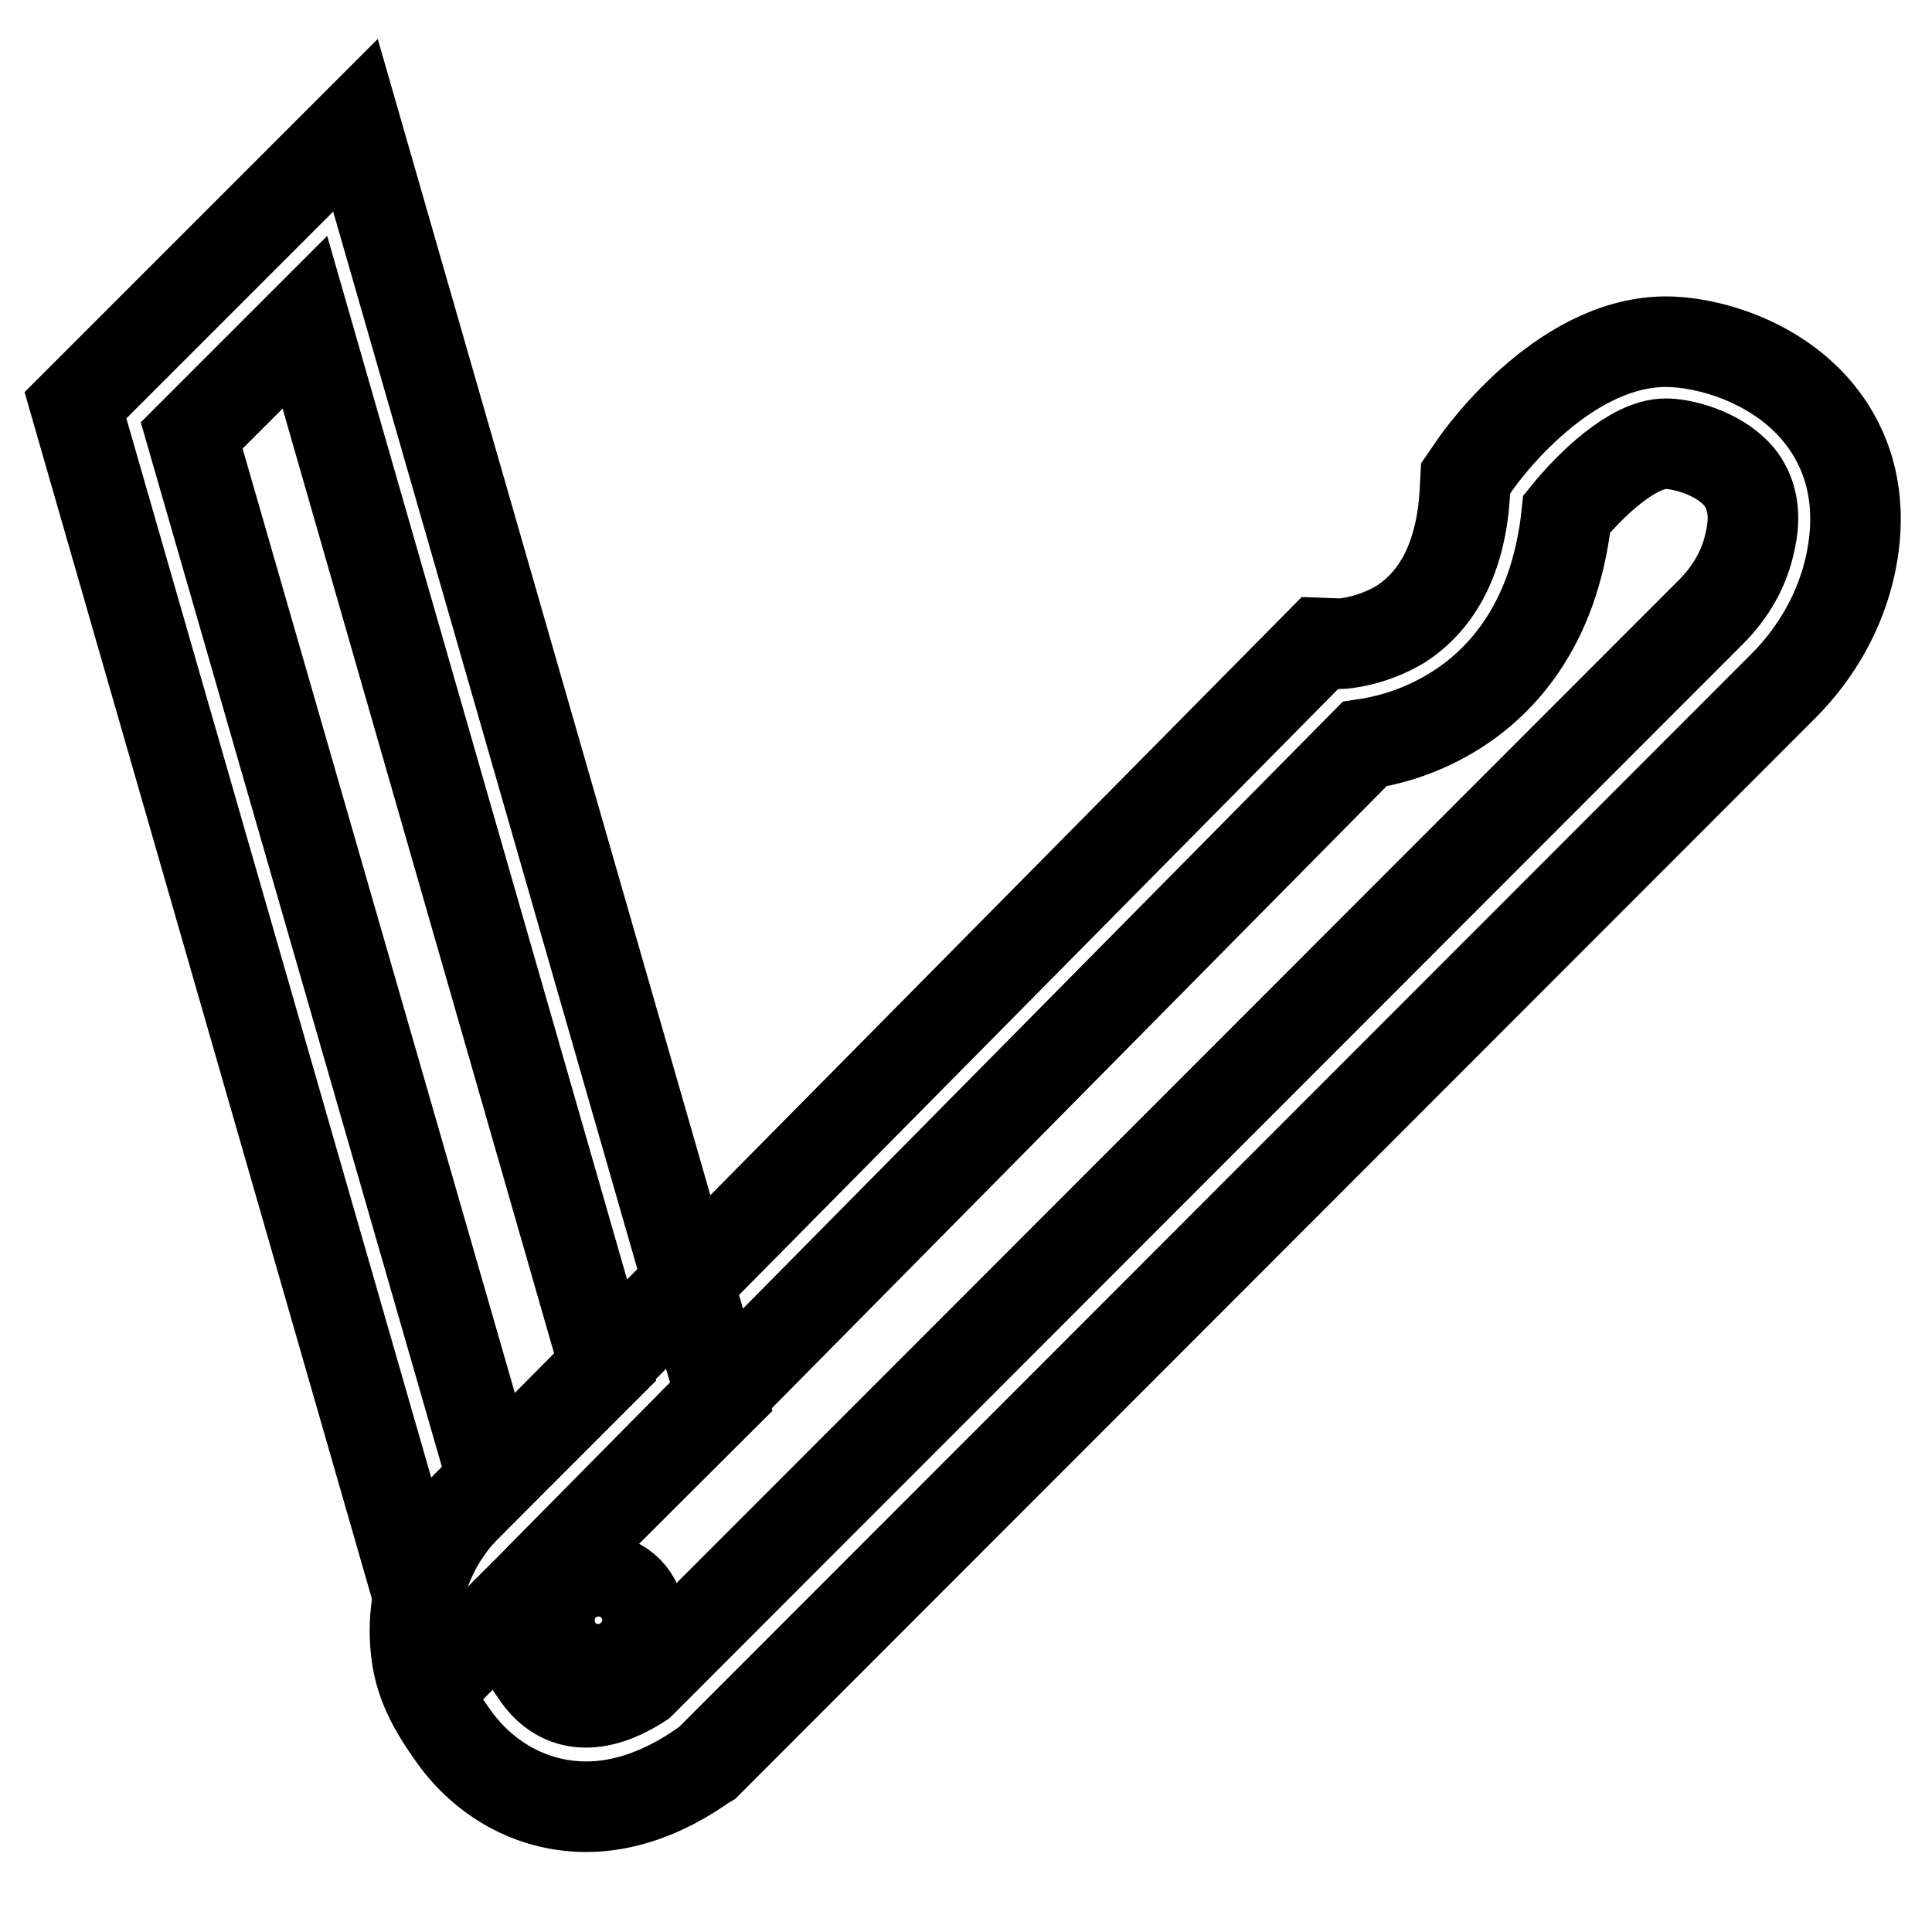
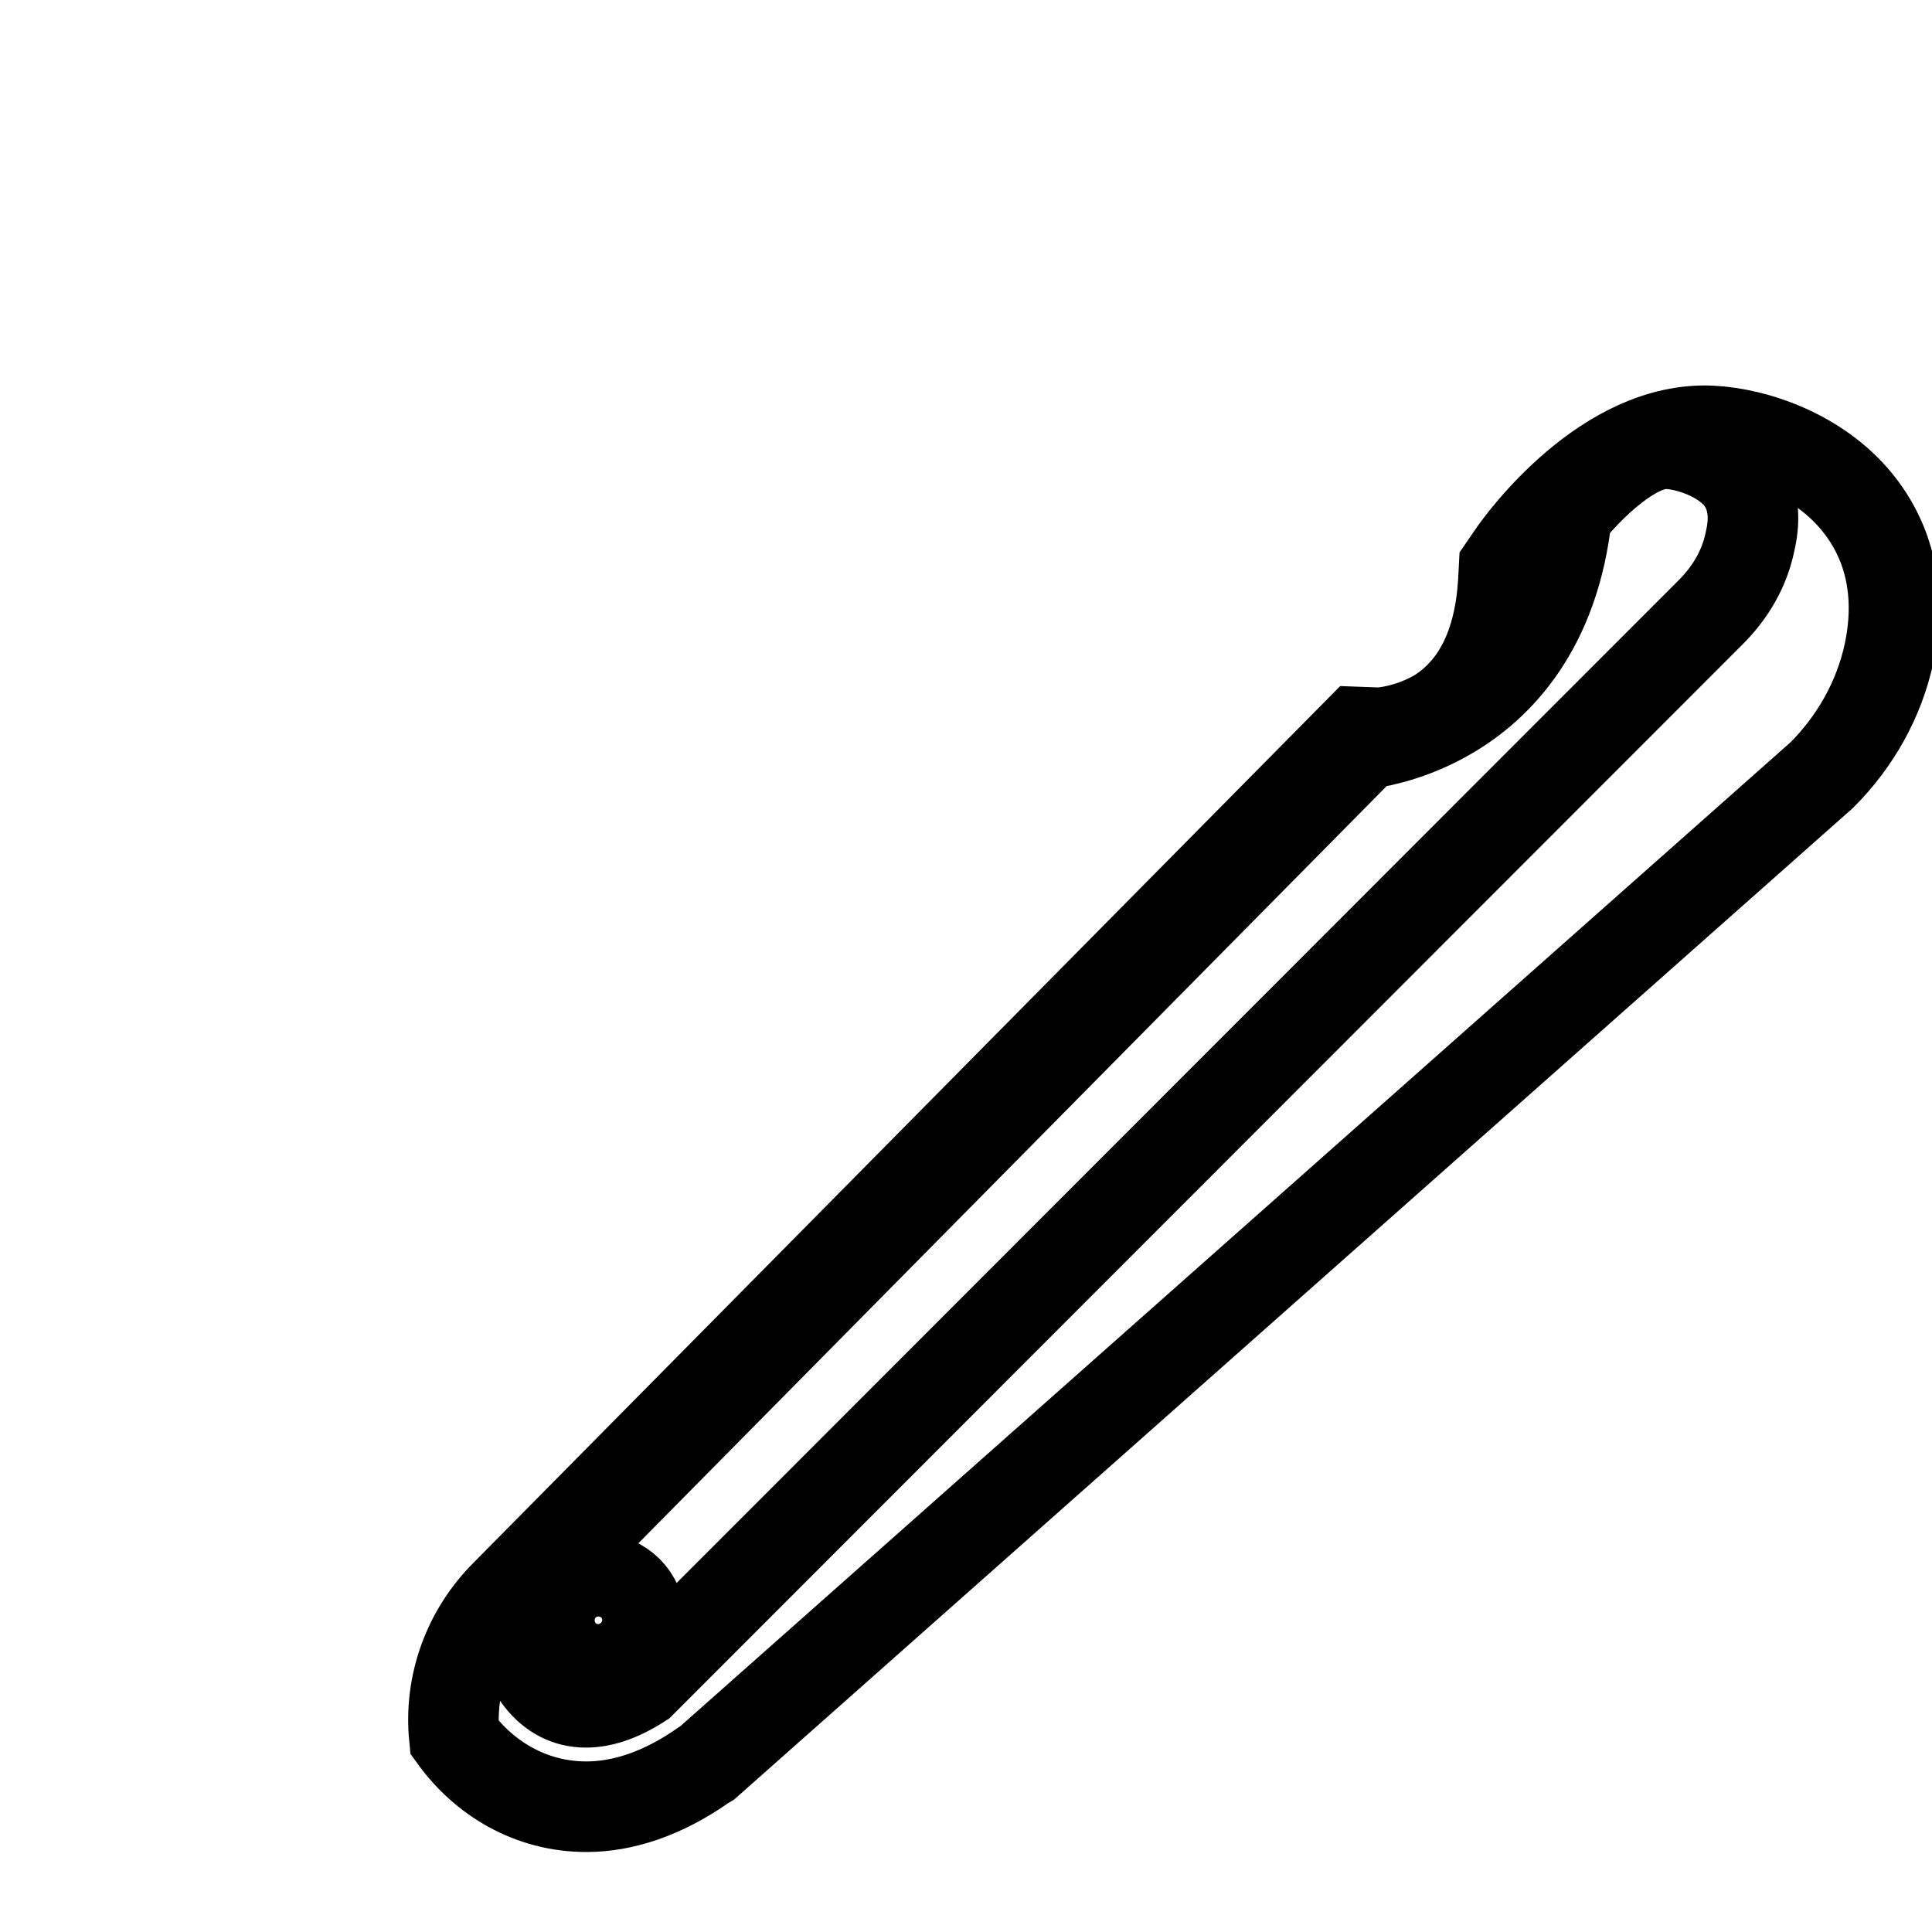
<svg xmlns="http://www.w3.org/2000/svg" version="1.1" x="0px" y="0px" viewBox="0 0 256 256" enable-background="new 0 0 256 256" xml:space="preserve">
  <g>
-     <path stroke-width="12" fill-opacity="0" stroke="#000000" d="M58.5,222.2L10,53.7l37.1-37.1l48.5,168.6L58.5,222.2z M25.4,57.7l39.9,138.4l14.9-14.9L40.4,42.7 L25.4,57.7z" />
-     <path stroke-width="12" fill-opacity="0" stroke="#000000" d="M77.7,239.4c-7.4,0-13.6-3.8-17.5-9.2c-2.8-3.9-4.7-7.3-5.1-11.8c-0.7-7,1.8-13.9,6.8-18.9l113-114.3 l2.7,0.1c0.4,0,4.2-0.3,8-2.6c5.1-3.3,8-9.1,8.5-17.4l0.1-1.9l1.1-1.6c1.2-1.8,12.4-17.2,26.4-16.5c5.9,0.3,14.6,3.2,19.8,10.1 c2.8,3.7,5.7,10,3.7,19.4c-1.3,6-4.4,11.6-8.9,16.1L93.7,233.6l-0.5,0.3C87.8,237.7,82.5,239.4,77.7,239.4z M71.6,209.1 c-2.1,2.2-3.2,5-2.9,7.9c0.1,0.9,0.2,1.7,2.6,5.1c3.1,4.3,7.9,4.6,13.6,0.9L226.7,81.1c2.7-2.7,4.5-5.9,5.2-9.4 c0.8-3.4,0.3-6.1-1.2-8.2c-2.4-3.2-7.2-4.6-9.7-4.7h-0.3c-4.4,0-10.1,5.6-13.1,9.3c-1.6,15.2-9.2,22.8-15.5,26.5 c-4.4,2.6-8.6,3.6-11.3,4L71.6,209.1L71.6,209.1z" />
+     <path stroke-width="12" fill-opacity="0" stroke="#000000" d="M77.7,239.4c-7.4,0-13.6-3.8-17.5-9.2c-0.7-7,1.8-13.9,6.8-18.9l113-114.3 l2.7,0.1c0.4,0,4.2-0.3,8-2.6c5.1-3.3,8-9.1,8.5-17.4l0.1-1.9l1.1-1.6c1.2-1.8,12.4-17.2,26.4-16.5c5.9,0.3,14.6,3.2,19.8,10.1 c2.8,3.7,5.7,10,3.7,19.4c-1.3,6-4.4,11.6-8.9,16.1L93.7,233.6l-0.5,0.3C87.8,237.7,82.5,239.4,77.7,239.4z M71.6,209.1 c-2.1,2.2-3.2,5-2.9,7.9c0.1,0.9,0.2,1.7,2.6,5.1c3.1,4.3,7.9,4.6,13.6,0.9L226.7,81.1c2.7-2.7,4.5-5.9,5.2-9.4 c0.8-3.4,0.3-6.1-1.2-8.2c-2.4-3.2-7.2-4.6-9.7-4.7h-0.3c-4.4,0-10.1,5.6-13.1,9.3c-1.6,15.2-9.2,22.8-15.5,26.5 c-4.4,2.6-8.6,3.6-11.3,4L71.6,209.1L71.6,209.1z" />
    <path stroke-width="12" fill-opacity="0" stroke="#000000" d="M73.8,214.7c0,3,2.5,5.5,5.5,5.5c3,0,5.5-2.5,5.5-5.5c0-3-2.5-5.5-5.5-5.5 C76.2,209.2,73.8,211.6,73.8,214.7z" />
  </g>
</svg>